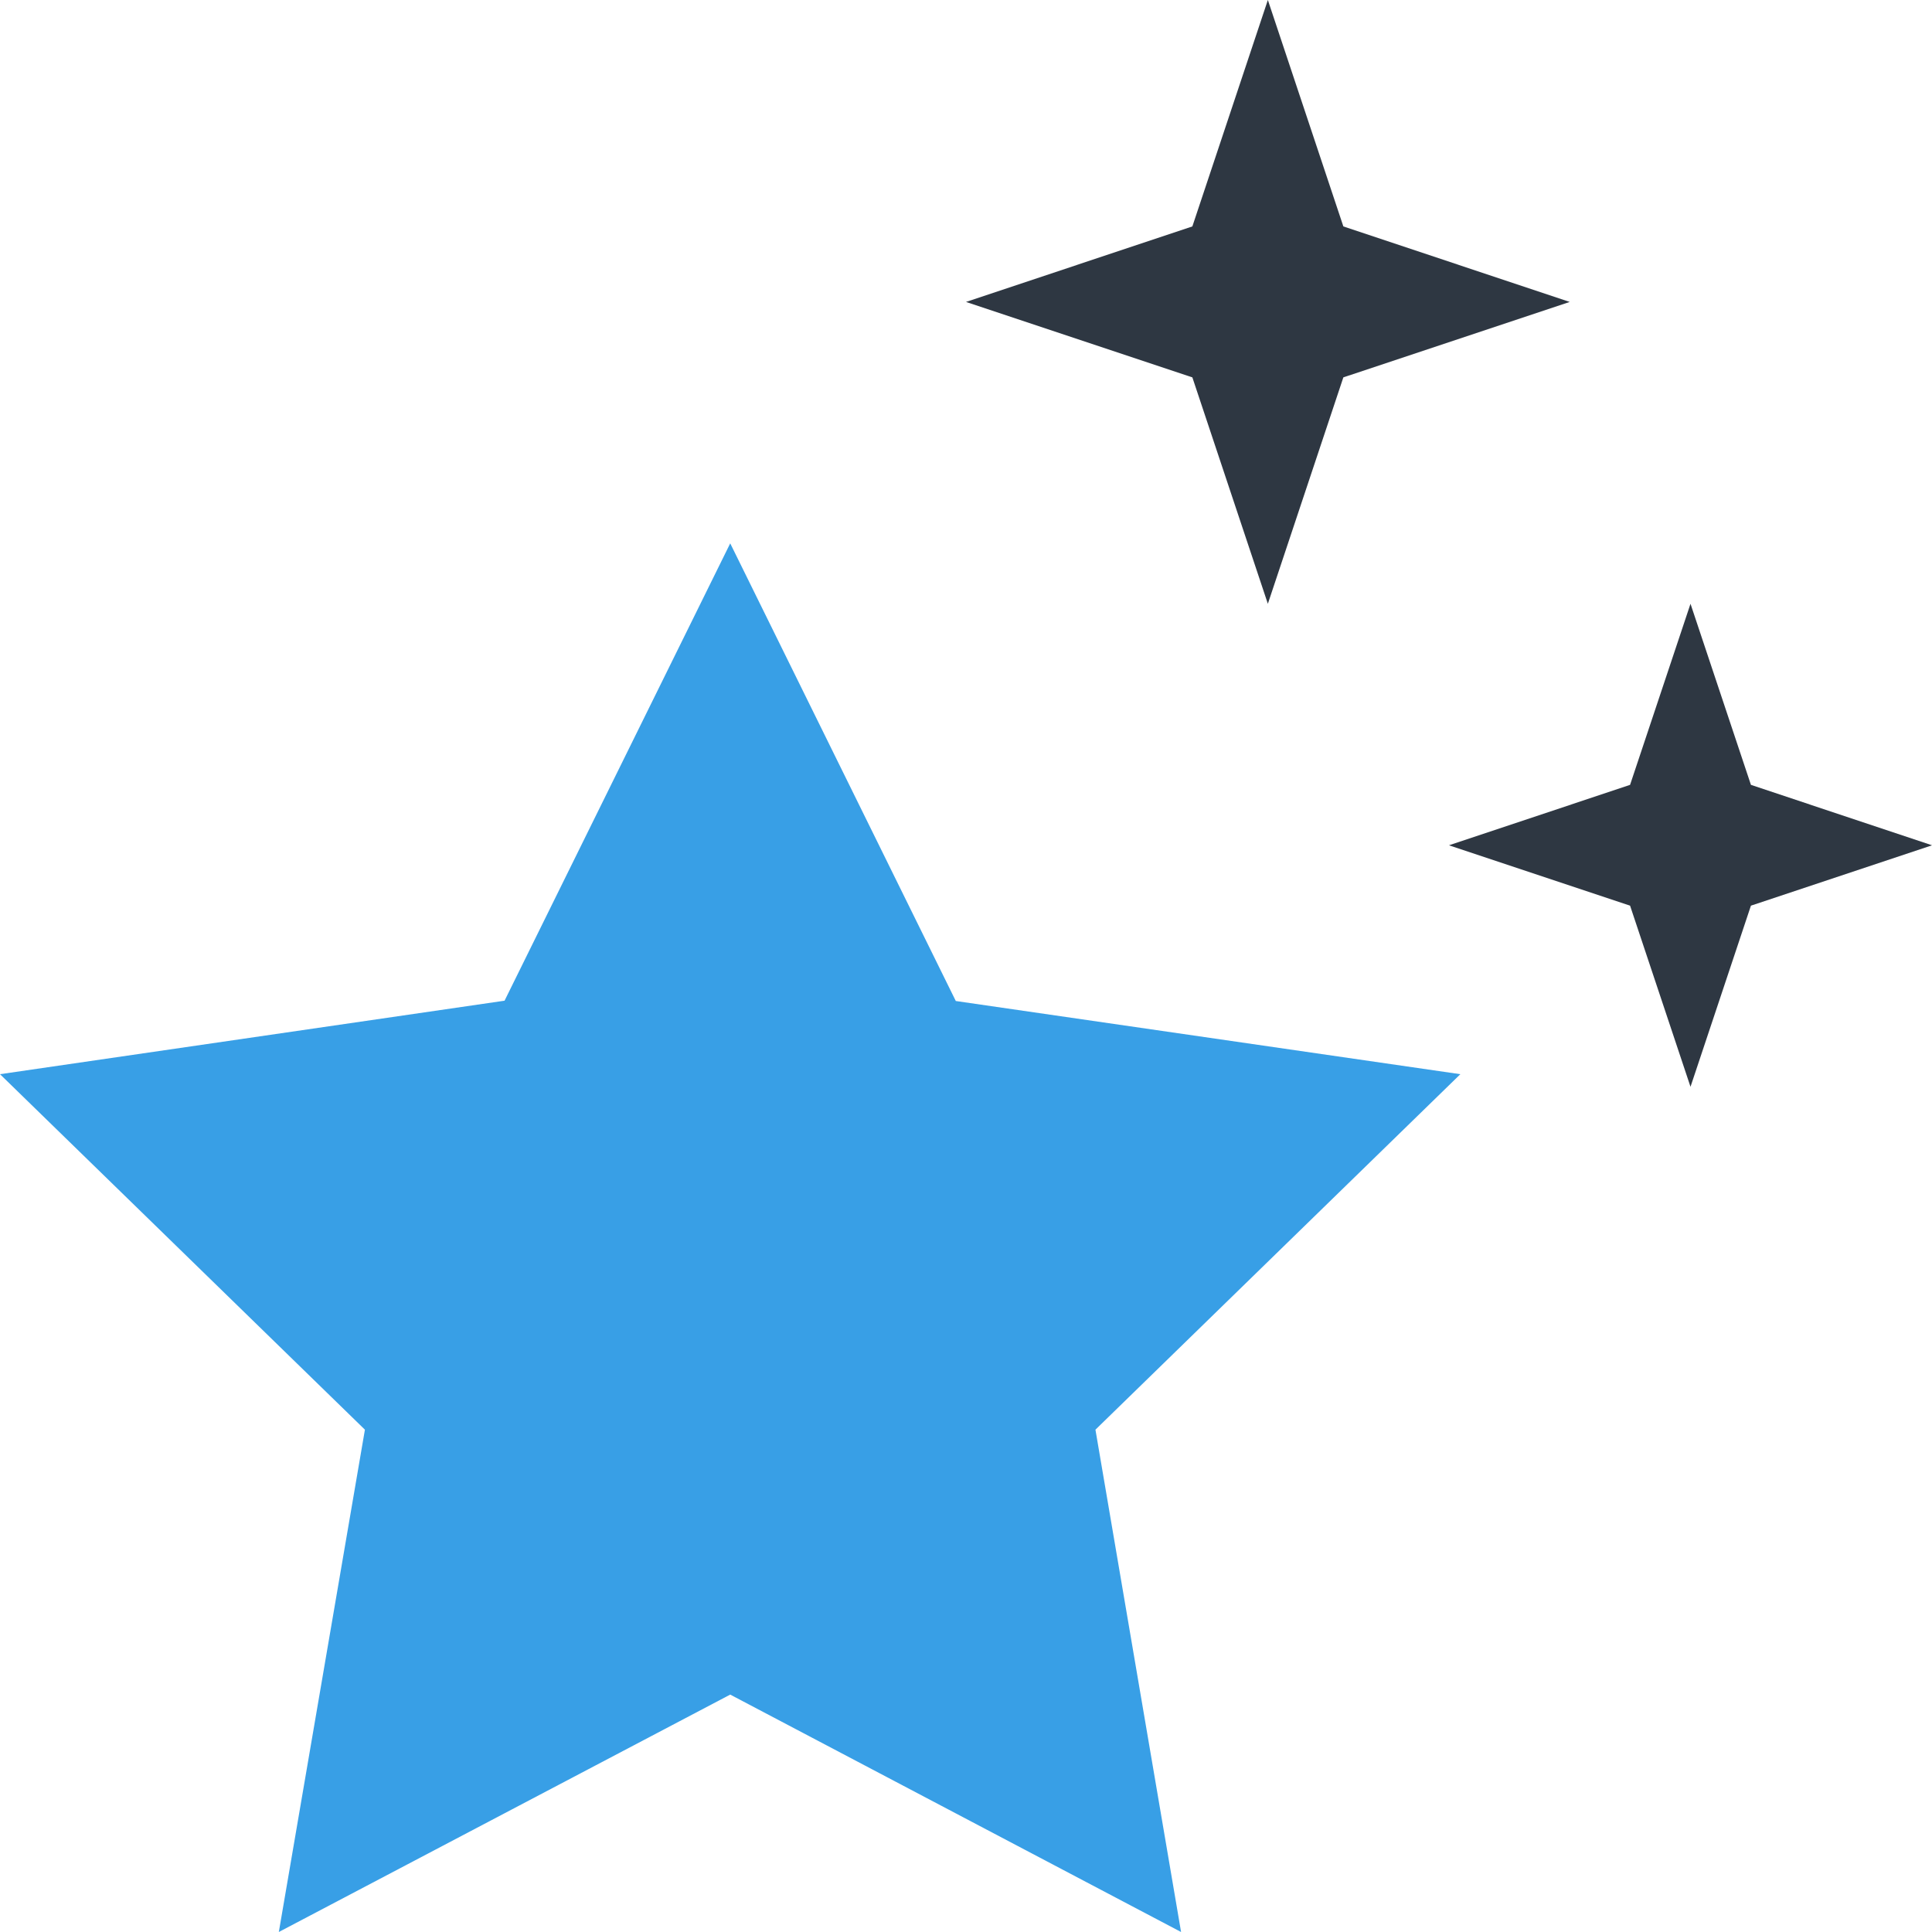
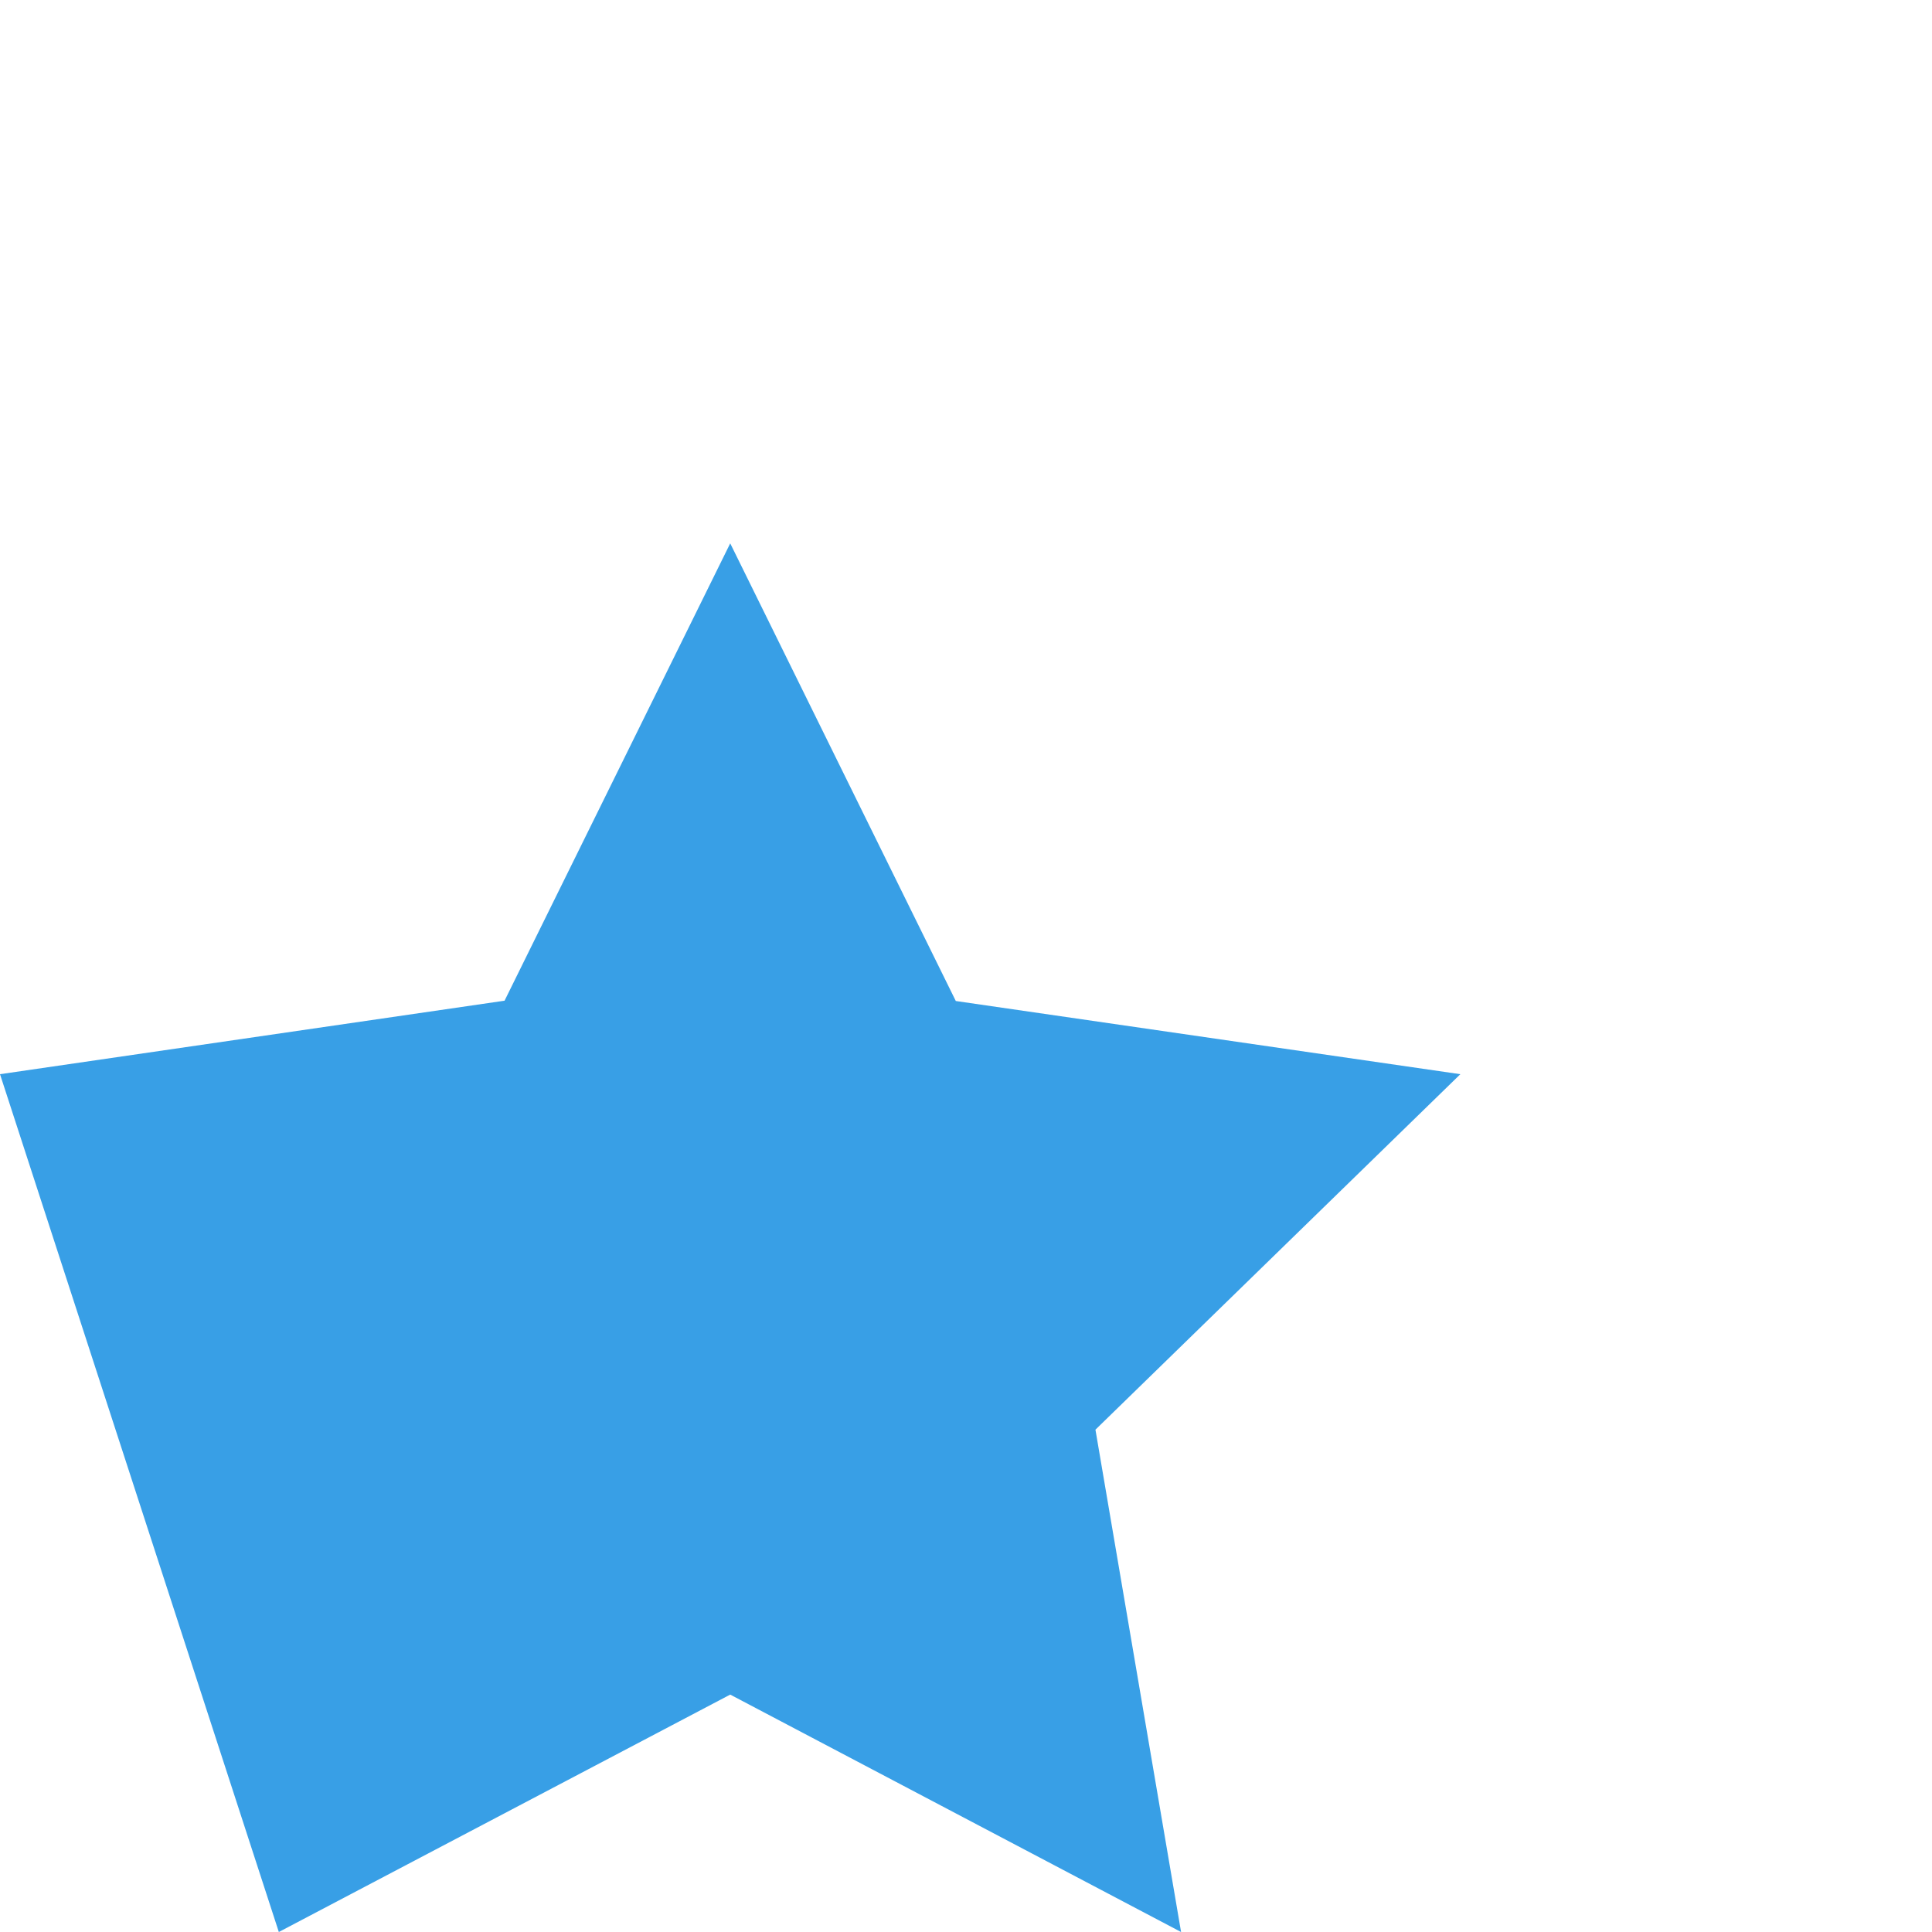
<svg xmlns="http://www.w3.org/2000/svg" width="25" height="25" viewBox="0 0 25 25">
  <g id="Group_923" data-name="Group 923" transform="translate(0)">
-     <path id="Path_1065" data-name="Path 1065" d="M21.093,10.156l-2.343.782,2.343.781.782,2.344.782-2.344L25,10.938l-2.343-.782-.782-2.343ZM16.406,0l-.977,2.93L12.5,3.907l2.929.976.977,2.93.977-2.93,2.929-.976L17.383,2.93Z" fill="#2e3742" />
-     <path id="Path_1066" data-name="Path 1066" d="M6.529,12.949,0,13.9l4.722,4.6L3.608,25l5.841-3.072L15.283,25l-1.108-6.5,4.722-4.6-6.529-.947L9.449,7.031Z" fill="#389fe6" />
+     <path id="Path_1066" data-name="Path 1066" d="M6.529,12.949,0,13.9L3.608,25l5.841-3.072L15.283,25l-1.108-6.5,4.722-4.6-6.529-.947L9.449,7.031Z" fill="#389fe6" />
  </g>
</svg>